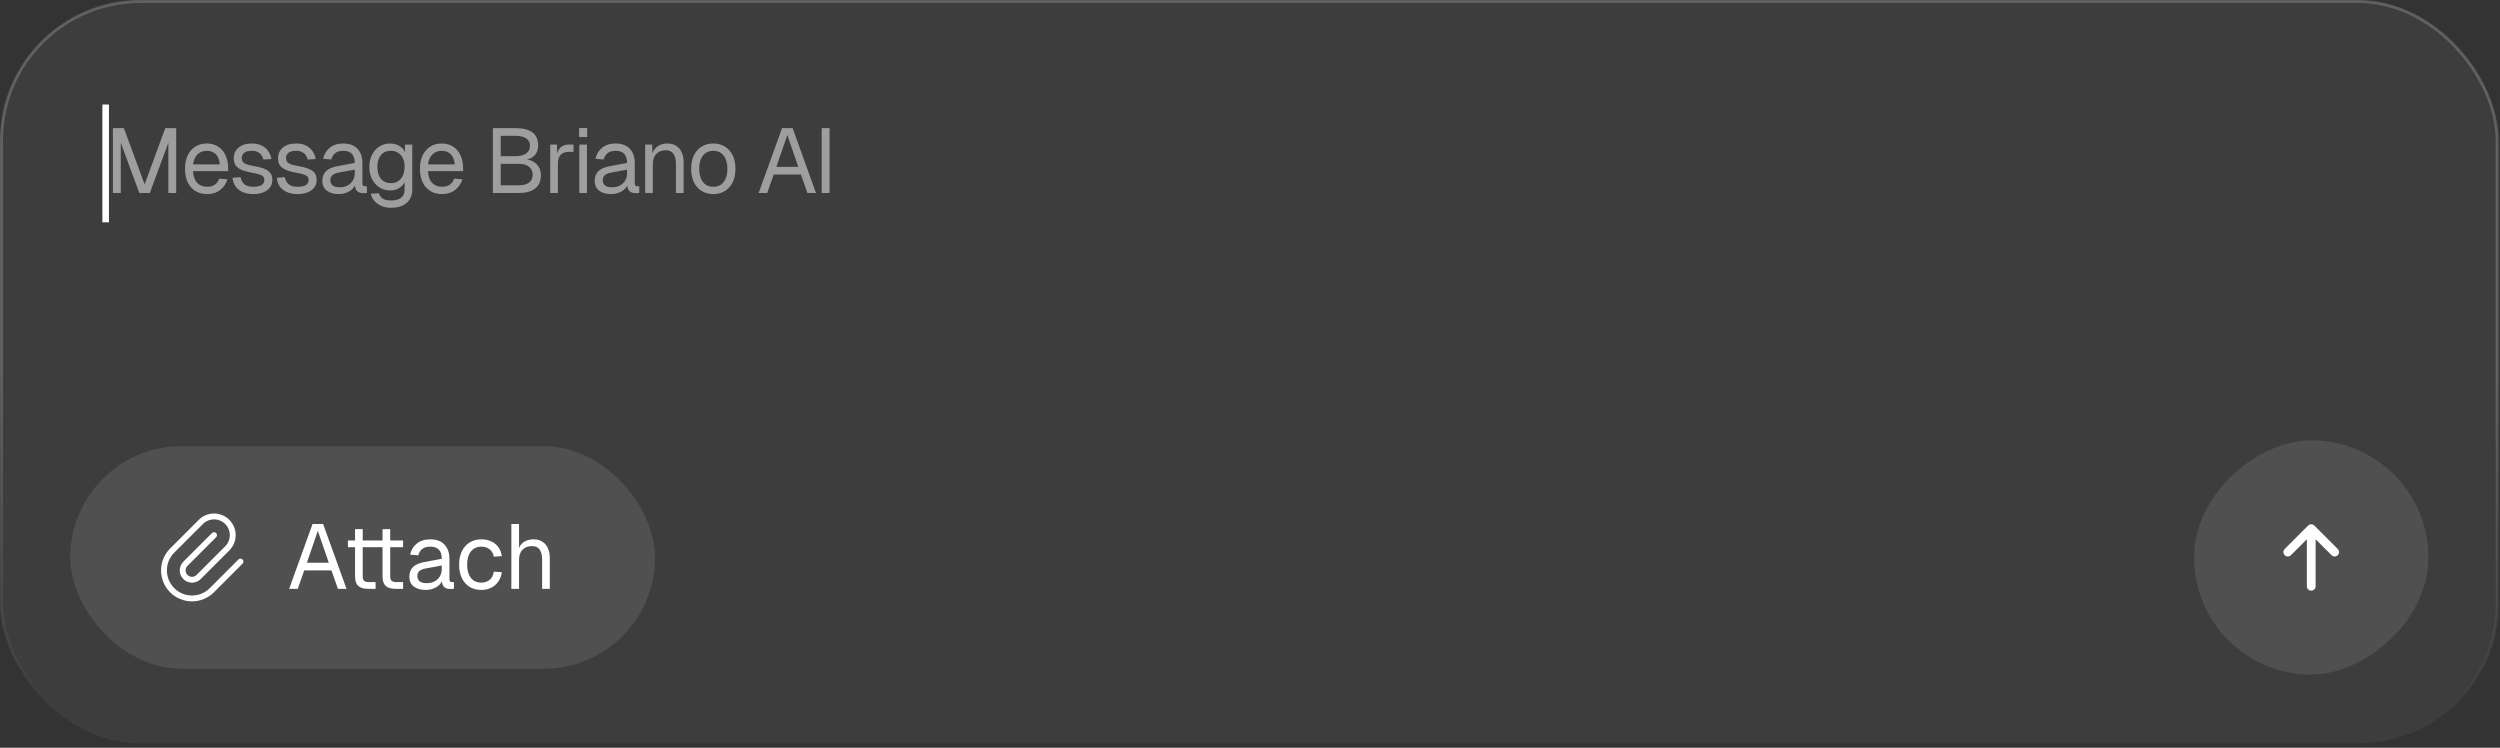
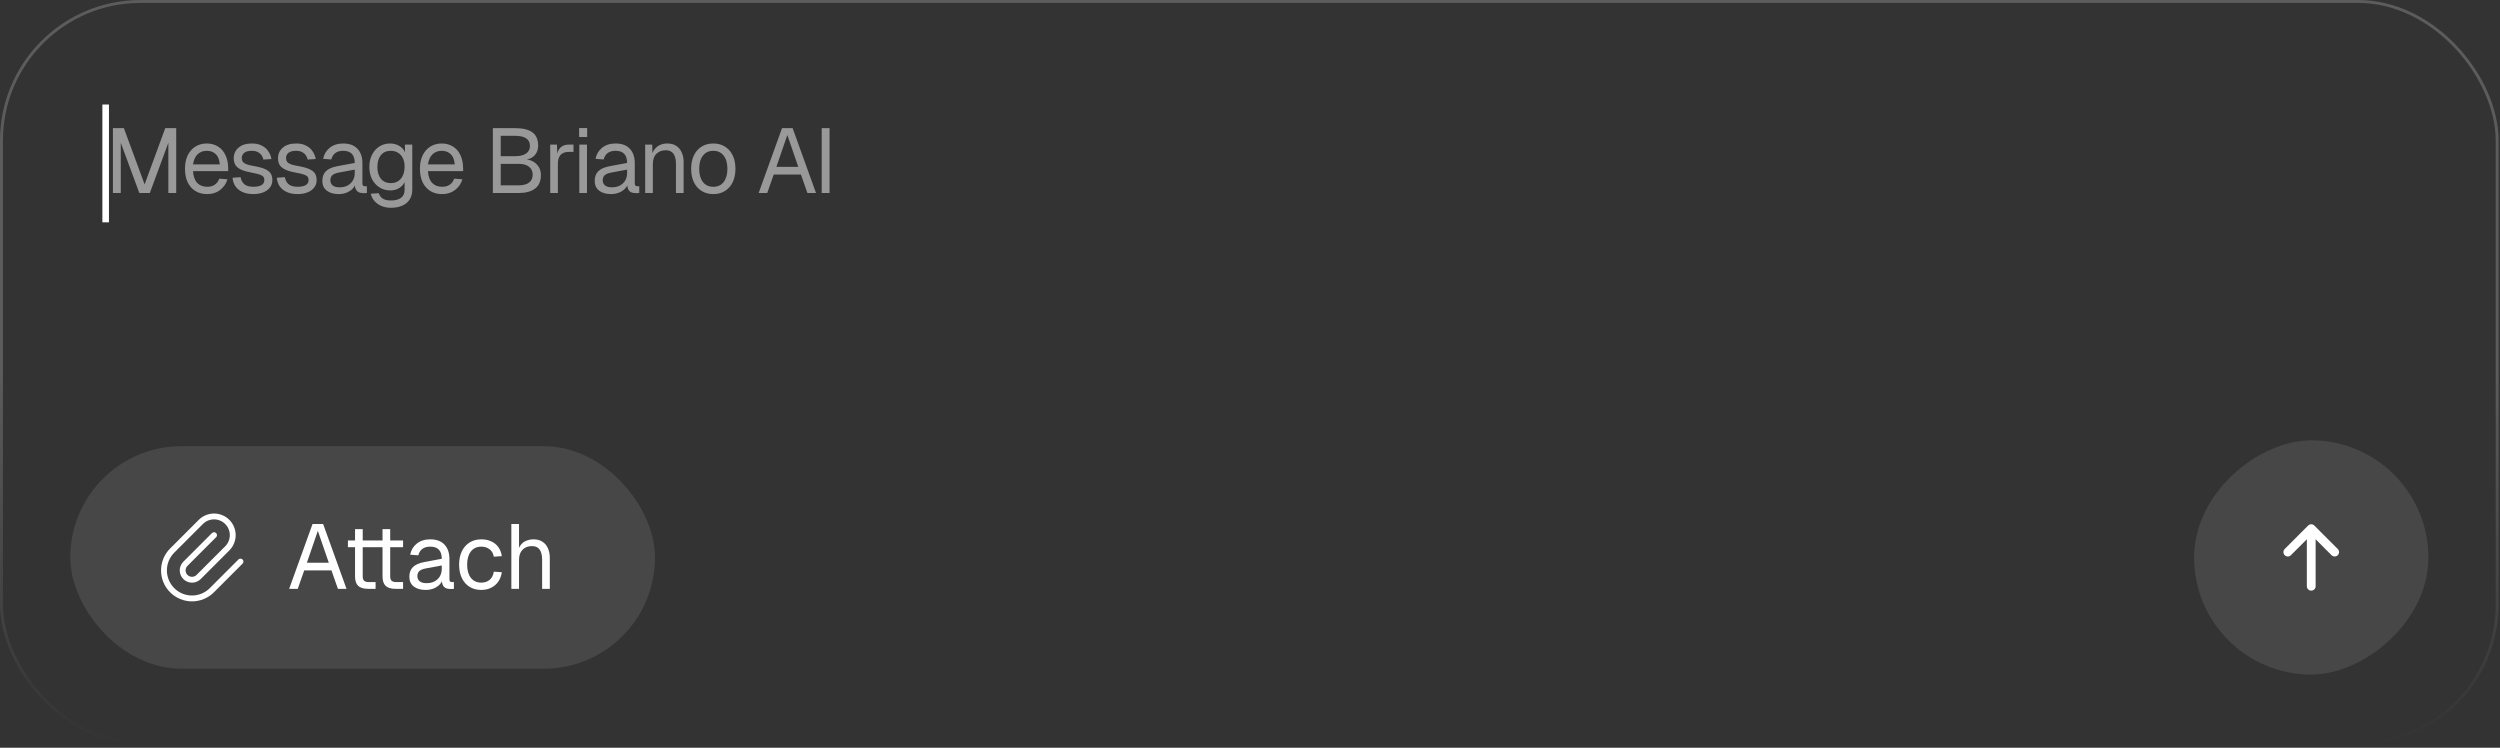
<svg xmlns="http://www.w3.org/2000/svg" width="438" height="131" viewBox="0 0 438 131" fill="none">
  <rect x="0" y="0" width="438" height="131" fill="#333333" stroke="none" />
-   <rect x="0.257" y="0.257" width="437.247" height="129.983" rx="24.367" fill="white" fill-opacity="0.05" />
  <rect x="0.257" y="0.257" width="437.247" height="129.983" rx="24.367" stroke="url(#paint0_linear_257_5393)" stroke-width="0.513" />
  <path opacity="0.5" d="M19.784 33.812V22.452H21.704L25.336 32.308L28.952 22.452H30.872V33.812H29.496V25.012L26.248 33.812H24.408L21.16 25.012V33.812H19.784ZM36.299 34.004C35.499 34.004 34.806 33.823 34.219 33.46C33.643 33.097 33.195 32.585 32.875 31.924C32.566 31.252 32.411 30.468 32.411 29.572C32.411 28.676 32.566 27.897 32.875 27.236C33.195 26.575 33.638 26.063 34.203 25.7C34.779 25.327 35.456 25.14 36.235 25.14C36.971 25.14 37.622 25.316 38.187 25.668C38.752 26.009 39.19 26.511 39.499 27.172C39.819 27.833 39.979 28.639 39.979 29.588V29.988H33.819C33.872 30.895 34.112 31.577 34.539 32.036C34.976 32.495 35.563 32.724 36.299 32.724C36.854 32.724 37.307 32.596 37.659 32.34C38.022 32.073 38.272 31.727 38.411 31.3L39.851 31.412C39.627 32.169 39.2 32.793 38.571 33.284C37.952 33.764 37.195 34.004 36.299 34.004ZM33.819 28.804H38.507C38.443 27.983 38.203 27.38 37.787 26.996C37.382 26.612 36.864 26.42 36.235 26.42C35.584 26.42 35.046 26.623 34.619 27.028C34.203 27.423 33.936 28.015 33.819 28.804ZM44.407 34.004C43.65 34.004 43.005 33.881 42.471 33.636C41.949 33.391 41.538 33.055 41.239 32.628C40.952 32.191 40.786 31.695 40.743 31.14L42.151 31.044C42.237 31.556 42.456 31.967 42.807 32.276C43.16 32.575 43.693 32.724 44.407 32.724C44.983 32.724 45.442 32.633 45.783 32.452C46.136 32.26 46.312 31.956 46.312 31.54C46.312 31.316 46.258 31.129 46.151 30.98C46.045 30.831 45.837 30.703 45.528 30.596C45.218 30.479 44.76 30.367 44.151 30.26C43.341 30.111 42.701 29.929 42.231 29.716C41.773 29.492 41.442 29.22 41.239 28.9C41.047 28.569 40.952 28.18 40.952 27.732C40.952 26.975 41.229 26.356 41.783 25.876C42.338 25.385 43.127 25.14 44.151 25.14C44.845 25.14 45.426 25.268 45.895 25.524C46.376 25.769 46.749 26.1 47.016 26.516C47.293 26.921 47.474 27.369 47.559 27.86L46.151 27.956C46.087 27.657 45.97 27.396 45.8 27.172C45.629 26.937 45.405 26.756 45.127 26.628C44.85 26.489 44.52 26.42 44.136 26.42C43.528 26.42 43.08 26.537 42.791 26.772C42.504 27.007 42.359 27.305 42.359 27.668C42.359 27.945 42.423 28.175 42.551 28.356C42.69 28.527 42.909 28.671 43.208 28.788C43.506 28.895 43.906 28.991 44.407 29.076C45.272 29.225 45.944 29.407 46.423 29.62C46.904 29.833 47.239 30.095 47.431 30.404C47.623 30.713 47.719 31.092 47.719 31.54C47.719 32.063 47.57 32.511 47.272 32.884C46.983 33.247 46.589 33.524 46.087 33.716C45.597 33.908 45.037 34.004 44.407 34.004ZM52.162 34.004C51.405 34.004 50.759 33.881 50.226 33.636C49.703 33.391 49.293 33.055 48.994 32.628C48.706 32.191 48.541 31.695 48.498 31.14L49.906 31.044C49.991 31.556 50.21 31.967 50.562 32.276C50.914 32.575 51.447 32.724 52.162 32.724C52.738 32.724 53.197 32.633 53.538 32.452C53.89 32.26 54.066 31.956 54.066 31.54C54.066 31.316 54.013 31.129 53.906 30.98C53.799 30.831 53.591 30.703 53.282 30.596C52.973 30.479 52.514 30.367 51.906 30.26C51.095 30.111 50.455 29.929 49.986 29.716C49.527 29.492 49.197 29.22 48.994 28.9C48.802 28.569 48.706 28.18 48.706 27.732C48.706 26.975 48.983 26.356 49.538 25.876C50.093 25.385 50.882 25.14 51.906 25.14C52.599 25.14 53.181 25.268 53.65 25.524C54.13 25.769 54.503 26.1 54.77 26.516C55.047 26.921 55.229 27.369 55.314 27.86L53.906 27.956C53.842 27.657 53.725 27.396 53.554 27.172C53.383 26.937 53.159 26.756 52.882 26.628C52.605 26.489 52.274 26.42 51.89 26.42C51.282 26.42 50.834 26.537 50.546 26.772C50.258 27.007 50.114 27.305 50.114 27.668C50.114 27.945 50.178 28.175 50.306 28.356C50.445 28.527 50.663 28.671 50.962 28.788C51.261 28.895 51.661 28.991 52.162 29.076C53.026 29.225 53.698 29.407 54.178 29.62C54.658 29.833 54.994 30.095 55.186 30.404C55.378 30.713 55.474 31.092 55.474 31.54C55.474 32.063 55.325 32.511 55.026 32.884C54.738 33.247 54.343 33.524 53.842 33.716C53.351 33.908 52.791 34.004 52.162 34.004ZM59.335 34.004C58.46 34.004 57.762 33.801 57.239 33.396C56.727 32.991 56.471 32.425 56.471 31.7C56.471 30.975 56.684 30.404 57.111 29.988C57.538 29.572 58.215 29.279 59.143 29.108L62.151 28.548C62.151 27.833 61.98 27.3 61.639 26.948C61.308 26.596 60.807 26.42 60.135 26.42C59.548 26.42 59.084 26.553 58.743 26.82C58.402 27.076 58.167 27.449 58.039 27.94L56.615 27.828C56.775 27.028 57.159 26.383 57.767 25.892C58.386 25.391 59.175 25.14 60.135 25.14C61.223 25.14 62.055 25.449 62.631 26.068C63.207 26.676 63.495 27.519 63.495 28.596V32.1C63.495 32.292 63.527 32.431 63.591 32.516C63.666 32.591 63.783 32.628 63.943 32.628H64.279V33.812C64.236 33.823 64.167 33.828 64.071 33.828C63.975 33.839 63.874 33.844 63.767 33.844C63.383 33.844 63.068 33.785 62.823 33.668C62.588 33.54 62.418 33.348 62.311 33.092C62.204 32.825 62.151 32.479 62.151 32.052L62.311 32.084C62.236 32.447 62.055 32.777 61.767 33.076C61.479 33.364 61.122 33.593 60.695 33.764C60.268 33.924 59.815 34.004 59.335 34.004ZM59.463 32.82C60.028 32.82 60.508 32.713 60.903 32.5C61.308 32.276 61.618 31.977 61.831 31.604C62.044 31.22 62.151 30.793 62.151 30.324V29.716L59.399 30.228C58.823 30.335 58.423 30.5 58.199 30.724C57.986 30.937 57.879 31.22 57.879 31.572C57.879 31.967 58.018 32.276 58.295 32.5C58.583 32.713 58.972 32.82 59.463 32.82ZM68.502 36.404C67.894 36.404 67.344 36.303 66.854 36.1C66.363 35.897 65.952 35.609 65.622 35.236C65.291 34.863 65.067 34.431 64.95 33.94L66.358 33.844C66.486 34.239 66.71 34.548 67.03 34.772C67.36 35.007 67.851 35.124 68.502 35.124C69.27 35.124 69.856 34.969 70.262 34.66C70.678 34.351 70.886 33.887 70.886 33.268V31.892C70.683 32.34 70.358 32.697 69.91 32.964C69.462 33.231 68.96 33.364 68.406 33.364C67.691 33.364 67.051 33.188 66.486 32.836C65.931 32.484 65.494 31.999 65.174 31.38C64.864 30.761 64.71 30.052 64.71 29.252C64.71 28.441 64.864 27.732 65.174 27.124C65.483 26.505 65.91 26.02 66.454 25.668C67.008 25.316 67.638 25.14 68.342 25.14C68.939 25.14 69.472 25.279 69.942 25.556C70.422 25.833 70.758 26.207 70.95 26.676V25.332H72.23V33.236C72.23 33.897 72.08 34.463 71.782 34.932C71.483 35.412 71.056 35.775 70.502 36.02C69.947 36.276 69.28 36.404 68.502 36.404ZM68.47 32.084C69.195 32.084 69.776 31.833 70.214 31.332C70.651 30.82 70.875 30.127 70.886 29.252C70.896 28.665 70.8 28.164 70.598 27.748C70.406 27.321 70.123 26.996 69.75 26.772C69.387 26.537 68.96 26.42 68.47 26.42C67.723 26.42 67.142 26.676 66.726 27.188C66.32 27.689 66.118 28.377 66.118 29.252C66.118 30.127 66.326 30.82 66.742 31.332C67.168 31.833 67.744 32.084 68.47 32.084ZM77.462 34.004C76.662 34.004 75.968 33.823 75.382 33.46C74.805 33.097 74.358 32.585 74.037 31.924C73.728 31.252 73.573 30.468 73.573 29.572C73.573 28.676 73.728 27.897 74.037 27.236C74.358 26.575 74.8 26.063 75.365 25.7C75.942 25.327 76.619 25.14 77.397 25.14C78.133 25.14 78.784 25.316 79.35 25.668C79.915 26.009 80.352 26.511 80.662 27.172C80.981 27.833 81.141 28.639 81.141 29.588V29.988H74.981C75.035 30.895 75.275 31.577 75.701 32.036C76.139 32.495 76.725 32.724 77.462 32.724C78.016 32.724 78.469 32.596 78.822 32.34C79.184 32.073 79.435 31.727 79.573 31.3L81.013 31.412C80.79 32.169 80.363 32.793 79.734 33.284C79.115 33.764 78.358 34.004 77.462 34.004ZM74.981 28.804H79.669C79.606 27.983 79.365 27.38 78.95 26.996C78.544 26.612 78.027 26.42 77.397 26.42C76.747 26.42 76.208 26.623 75.781 27.028C75.365 27.423 75.099 28.015 74.981 28.804ZM86.35 33.812V22.452H90.254C91.598 22.452 92.606 22.697 93.278 23.188C93.95 23.679 94.286 24.452 94.286 25.508C94.286 25.999 94.18 26.431 93.966 26.804C93.753 27.177 93.449 27.471 93.054 27.684C92.66 27.887 92.19 27.988 91.646 27.988L91.63 27.892C92.601 27.892 93.364 28.153 93.918 28.676C94.484 29.188 94.766 29.86 94.766 30.692C94.766 31.727 94.43 32.505 93.758 33.028C93.086 33.551 92.132 33.812 90.894 33.812H86.35ZM87.726 32.468H90.894C91.673 32.468 92.27 32.308 92.686 31.988C93.113 31.668 93.326 31.209 93.326 30.612C93.326 30.015 93.113 29.551 92.686 29.22C92.27 28.879 91.673 28.708 90.894 28.708H87.726V32.468ZM87.726 27.364H90.254C91.086 27.364 91.726 27.209 92.174 26.9C92.622 26.58 92.846 26.137 92.846 25.572C92.846 24.975 92.628 24.532 92.19 24.244C91.764 23.945 91.118 23.796 90.254 23.796H87.726V27.364ZM96.397 33.812V25.332H97.581L97.645 27.476L97.517 27.428C97.624 26.703 97.853 26.175 98.205 25.844C98.568 25.503 99.048 25.332 99.645 25.332H100.477V26.612H99.661C99.234 26.612 98.877 26.692 98.589 26.852C98.312 27.001 98.098 27.231 97.949 27.54C97.81 27.839 97.741 28.223 97.741 28.692V33.812H96.397ZM101.495 33.812V25.332H102.839V33.812H101.495ZM101.463 24.004V22.436H102.871V24.004H101.463ZM107.053 34.004C106.178 34.004 105.48 33.801 104.957 33.396C104.445 32.991 104.189 32.425 104.189 31.7C104.189 30.975 104.402 30.404 104.829 29.988C105.256 29.572 105.933 29.279 106.861 29.108L109.869 28.548C109.869 27.833 109.698 27.3 109.357 26.948C109.026 26.596 108.525 26.42 107.853 26.42C107.266 26.42 106.802 26.553 106.461 26.82C106.12 27.076 105.885 27.449 105.757 27.94L104.333 27.828C104.493 27.028 104.877 26.383 105.485 25.892C106.104 25.391 106.893 25.14 107.853 25.14C108.941 25.14 109.773 25.449 110.349 26.068C110.925 26.676 111.213 27.519 111.213 28.596V32.1C111.213 32.292 111.245 32.431 111.309 32.516C111.384 32.591 111.501 32.628 111.661 32.628H111.997V33.812C111.954 33.823 111.885 33.828 111.789 33.828C111.693 33.839 111.592 33.844 111.485 33.844C111.101 33.844 110.786 33.785 110.541 33.668C110.306 33.54 110.136 33.348 110.029 33.092C109.922 32.825 109.869 32.479 109.869 32.052L110.029 32.084C109.954 32.447 109.773 32.777 109.485 33.076C109.197 33.364 108.84 33.593 108.413 33.764C107.986 33.924 107.533 34.004 107.053 34.004ZM107.181 32.82C107.746 32.82 108.226 32.713 108.621 32.5C109.026 32.276 109.336 31.977 109.549 31.604C109.762 31.22 109.869 30.793 109.869 30.324V29.716L107.117 30.228C106.541 30.335 106.141 30.5 105.917 30.724C105.704 30.937 105.597 31.22 105.597 31.572C105.597 31.967 105.736 32.276 106.013 32.5C106.301 32.713 106.69 32.82 107.181 32.82ZM113.035 33.812V25.332H114.267L114.315 27.492L114.155 27.348C114.262 26.847 114.448 26.436 114.715 26.116C114.982 25.785 115.302 25.54 115.675 25.38C116.059 25.22 116.47 25.14 116.907 25.14C117.558 25.14 118.091 25.284 118.507 25.572C118.934 25.86 119.248 26.249 119.451 26.74C119.664 27.22 119.771 27.759 119.771 28.356V33.812H118.427V28.74C118.427 28.217 118.363 27.78 118.235 27.428C118.118 27.065 117.926 26.793 117.659 26.612C117.392 26.42 117.046 26.324 116.619 26.324C115.968 26.324 115.43 26.532 115.003 26.948C114.587 27.353 114.379 27.951 114.379 28.74V33.812H113.035ZM124.977 34.004C124.198 34.004 123.515 33.823 122.929 33.46C122.342 33.097 121.889 32.585 121.569 31.924C121.249 31.252 121.089 30.468 121.089 29.572C121.089 28.665 121.249 27.881 121.569 27.22C121.889 26.559 122.342 26.047 122.929 25.684C123.515 25.321 124.198 25.14 124.977 25.14C125.755 25.14 126.433 25.321 127.009 25.684C127.595 26.047 128.049 26.559 128.369 27.22C128.689 27.881 128.849 28.665 128.849 29.572C128.849 30.468 128.689 31.252 128.369 31.924C128.049 32.585 127.595 33.097 127.009 33.46C126.433 33.823 125.755 34.004 124.977 34.004ZM124.977 32.724C125.755 32.724 126.358 32.447 126.785 31.892C127.222 31.327 127.441 30.553 127.441 29.572C127.441 28.591 127.222 27.823 126.785 27.268C126.358 26.703 125.755 26.42 124.977 26.42C124.198 26.42 123.59 26.703 123.153 27.268C122.715 27.823 122.497 28.591 122.497 29.572C122.497 30.553 122.715 31.327 123.153 31.892C123.59 32.447 124.198 32.724 124.977 32.724ZM132.916 33.812L137.012 22.452H138.868L142.964 33.812H141.46L140.324 30.58H135.556L134.42 33.812H132.916ZM136.02 29.236H139.86L137.94 23.652L136.02 29.236ZM143.963 33.812V22.452H145.339V33.812H143.963Z" fill="white" />
  <path d="M17.936 38.952V18.312H19.088V38.952H17.936Z" fill="white" />
  <rect x="12.312" y="78.17" width="102.445" height="38.988" rx="19.494" fill="white" fill-opacity="0.1" />
  <path d="M37.501 93.757L32.483 98.775C32.176 99.082 32.003 99.499 32.003 99.933C32.003 100.368 32.176 100.784 32.483 101.091C32.79 101.398 33.206 101.571 33.641 101.571C34.075 101.571 34.492 101.398 34.799 101.091L39.817 96.073C40.431 95.459 40.776 94.626 40.776 93.757C40.776 92.889 40.431 92.056 39.817 91.442C39.203 90.827 38.369 90.482 37.501 90.482C36.632 90.482 35.799 90.827 35.185 91.442L30.167 96.459C29.245 97.381 28.728 98.63 28.728 99.933C28.728 101.236 29.245 102.486 30.167 103.407C31.088 104.329 32.338 104.846 33.641 104.846C34.944 104.846 36.193 104.329 37.115 103.407L42.133 98.389" stroke="white" stroke-width="1.026" stroke-linecap="round" stroke-linejoin="round" />
  <path d="M50.661 103.164L54.757 91.804H56.613L60.709 103.164H59.205L58.069 99.932H53.301L52.165 103.164H50.661ZM53.765 98.588H57.605L55.685 93.004L53.765 98.588ZM64.459 103.164C63.691 103.164 63.12 102.988 62.747 102.636C62.384 102.284 62.203 101.735 62.203 100.988V92.7H63.547V100.956C63.547 101.34 63.632 101.607 63.803 101.756C63.974 101.905 64.235 101.98 64.587 101.98H65.803V103.164H64.459ZM60.955 95.868V94.684H65.803V95.868H60.955ZM69.275 103.164C68.507 103.164 67.936 102.988 67.563 102.636C67.2 102.284 67.019 101.735 67.019 100.988V92.7H68.363V100.956C68.363 101.34 68.448 101.607 68.619 101.756C68.79 101.905 69.051 101.98 69.403 101.98H70.619V103.164H69.275ZM65.771 95.868V94.684H70.619V95.868H65.771ZM74.581 103.356C73.706 103.356 73.007 103.153 72.485 102.748C71.973 102.343 71.717 101.777 71.717 101.052C71.717 100.327 71.93 99.756 72.357 99.34C72.783 98.924 73.461 98.631 74.389 98.46L77.397 97.9C77.397 97.185 77.226 96.652 76.885 96.3C76.554 95.948 76.053 95.772 75.381 95.772C74.794 95.772 74.33 95.905 73.989 96.172C73.647 96.428 73.413 96.801 73.285 97.292L71.861 97.18C72.021 96.38 72.405 95.735 73.013 95.244C73.631 94.743 74.421 94.492 75.381 94.492C76.469 94.492 77.301 94.801 77.877 95.42C78.453 96.028 78.741 96.871 78.741 97.948V101.452C78.741 101.644 78.773 101.783 78.837 101.868C78.911 101.943 79.029 101.98 79.189 101.98H79.525V103.164C79.482 103.175 79.413 103.18 79.317 103.18C79.221 103.191 79.119 103.196 79.013 103.196C78.629 103.196 78.314 103.137 78.069 103.02C77.834 102.892 77.663 102.7 77.557 102.444C77.45 102.177 77.397 101.831 77.397 101.404L77.557 101.436C77.482 101.799 77.301 102.129 77.013 102.428C76.725 102.716 76.367 102.945 75.941 103.116C75.514 103.276 75.061 103.356 74.581 103.356ZM74.709 102.172C75.274 102.172 75.754 102.065 76.149 101.852C76.554 101.628 76.863 101.329 77.077 100.956C77.29 100.572 77.397 100.145 77.397 99.676V99.068L74.645 99.58C74.069 99.687 73.669 99.852 73.445 100.076C73.231 100.289 73.125 100.572 73.125 100.924C73.125 101.319 73.263 101.628 73.541 101.852C73.829 102.065 74.218 102.172 74.709 102.172ZM84.323 103.356C83.534 103.356 82.846 103.175 82.259 102.812C81.683 102.449 81.235 101.937 80.915 101.276C80.595 100.604 80.435 99.82 80.435 98.924C80.435 98.028 80.595 97.249 80.915 96.588C81.235 95.927 81.683 95.415 82.259 95.052C82.846 94.679 83.534 94.492 84.323 94.492C84.974 94.492 85.55 94.609 86.051 94.844C86.563 95.068 86.979 95.399 87.299 95.836C87.619 96.273 87.827 96.807 87.923 97.436L86.515 97.532C86.419 96.967 86.174 96.535 85.779 96.236C85.385 95.927 84.899 95.772 84.323 95.772C83.545 95.772 82.937 96.055 82.499 96.62C82.062 97.175 81.843 97.943 81.843 98.924C81.843 99.905 82.062 100.679 82.499 101.244C82.937 101.799 83.545 102.076 84.323 102.076C84.899 102.076 85.385 101.916 85.779 101.596C86.174 101.276 86.419 100.796 86.515 100.156L87.923 100.252C87.827 100.881 87.619 101.431 87.299 101.9C86.979 102.359 86.563 102.716 86.051 102.972C85.55 103.228 84.974 103.356 84.323 103.356ZM89.589 103.164V91.804H90.933V96.556L90.773 96.524C90.88 96.055 91.061 95.671 91.317 95.372C91.573 95.073 91.888 94.855 92.261 94.716C92.635 94.567 93.045 94.492 93.493 94.492C94.101 94.492 94.613 94.631 95.029 94.908C95.456 95.175 95.776 95.553 95.989 96.044C96.213 96.524 96.325 97.079 96.325 97.708V103.164H94.981V98.092C94.981 97.271 94.832 96.663 94.533 96.268C94.245 95.873 93.803 95.676 93.205 95.676C92.523 95.676 91.973 95.884 91.557 96.3C91.141 96.716 90.933 97.319 90.933 98.108V103.164H89.589Z" fill="white" />
  <rect x="384.408" y="118.184" width="41.04" height="41.04" rx="20.52" transform="rotate(-90 384.408 118.184)" fill="white" fill-opacity="0.1" />
  <path d="M404.928 93.824L404.928 102.706M400.824 96.726L404.928 92.622L409.032 96.726" stroke="white" stroke-width="1.539" stroke-linecap="round" stroke-linejoin="round" />
  <defs>
    <linearGradient id="paint0_linear_257_5393" x1="218.88" y1="0" x2="218.88" y2="130.496" gradientUnits="userSpaceOnUse">
      <stop offset="0.5" stop-color="white" stop-opacity="0.2" />
      <stop offset="1" stop-color="white" stop-opacity="0" />
    </linearGradient>
  </defs>
</svg>